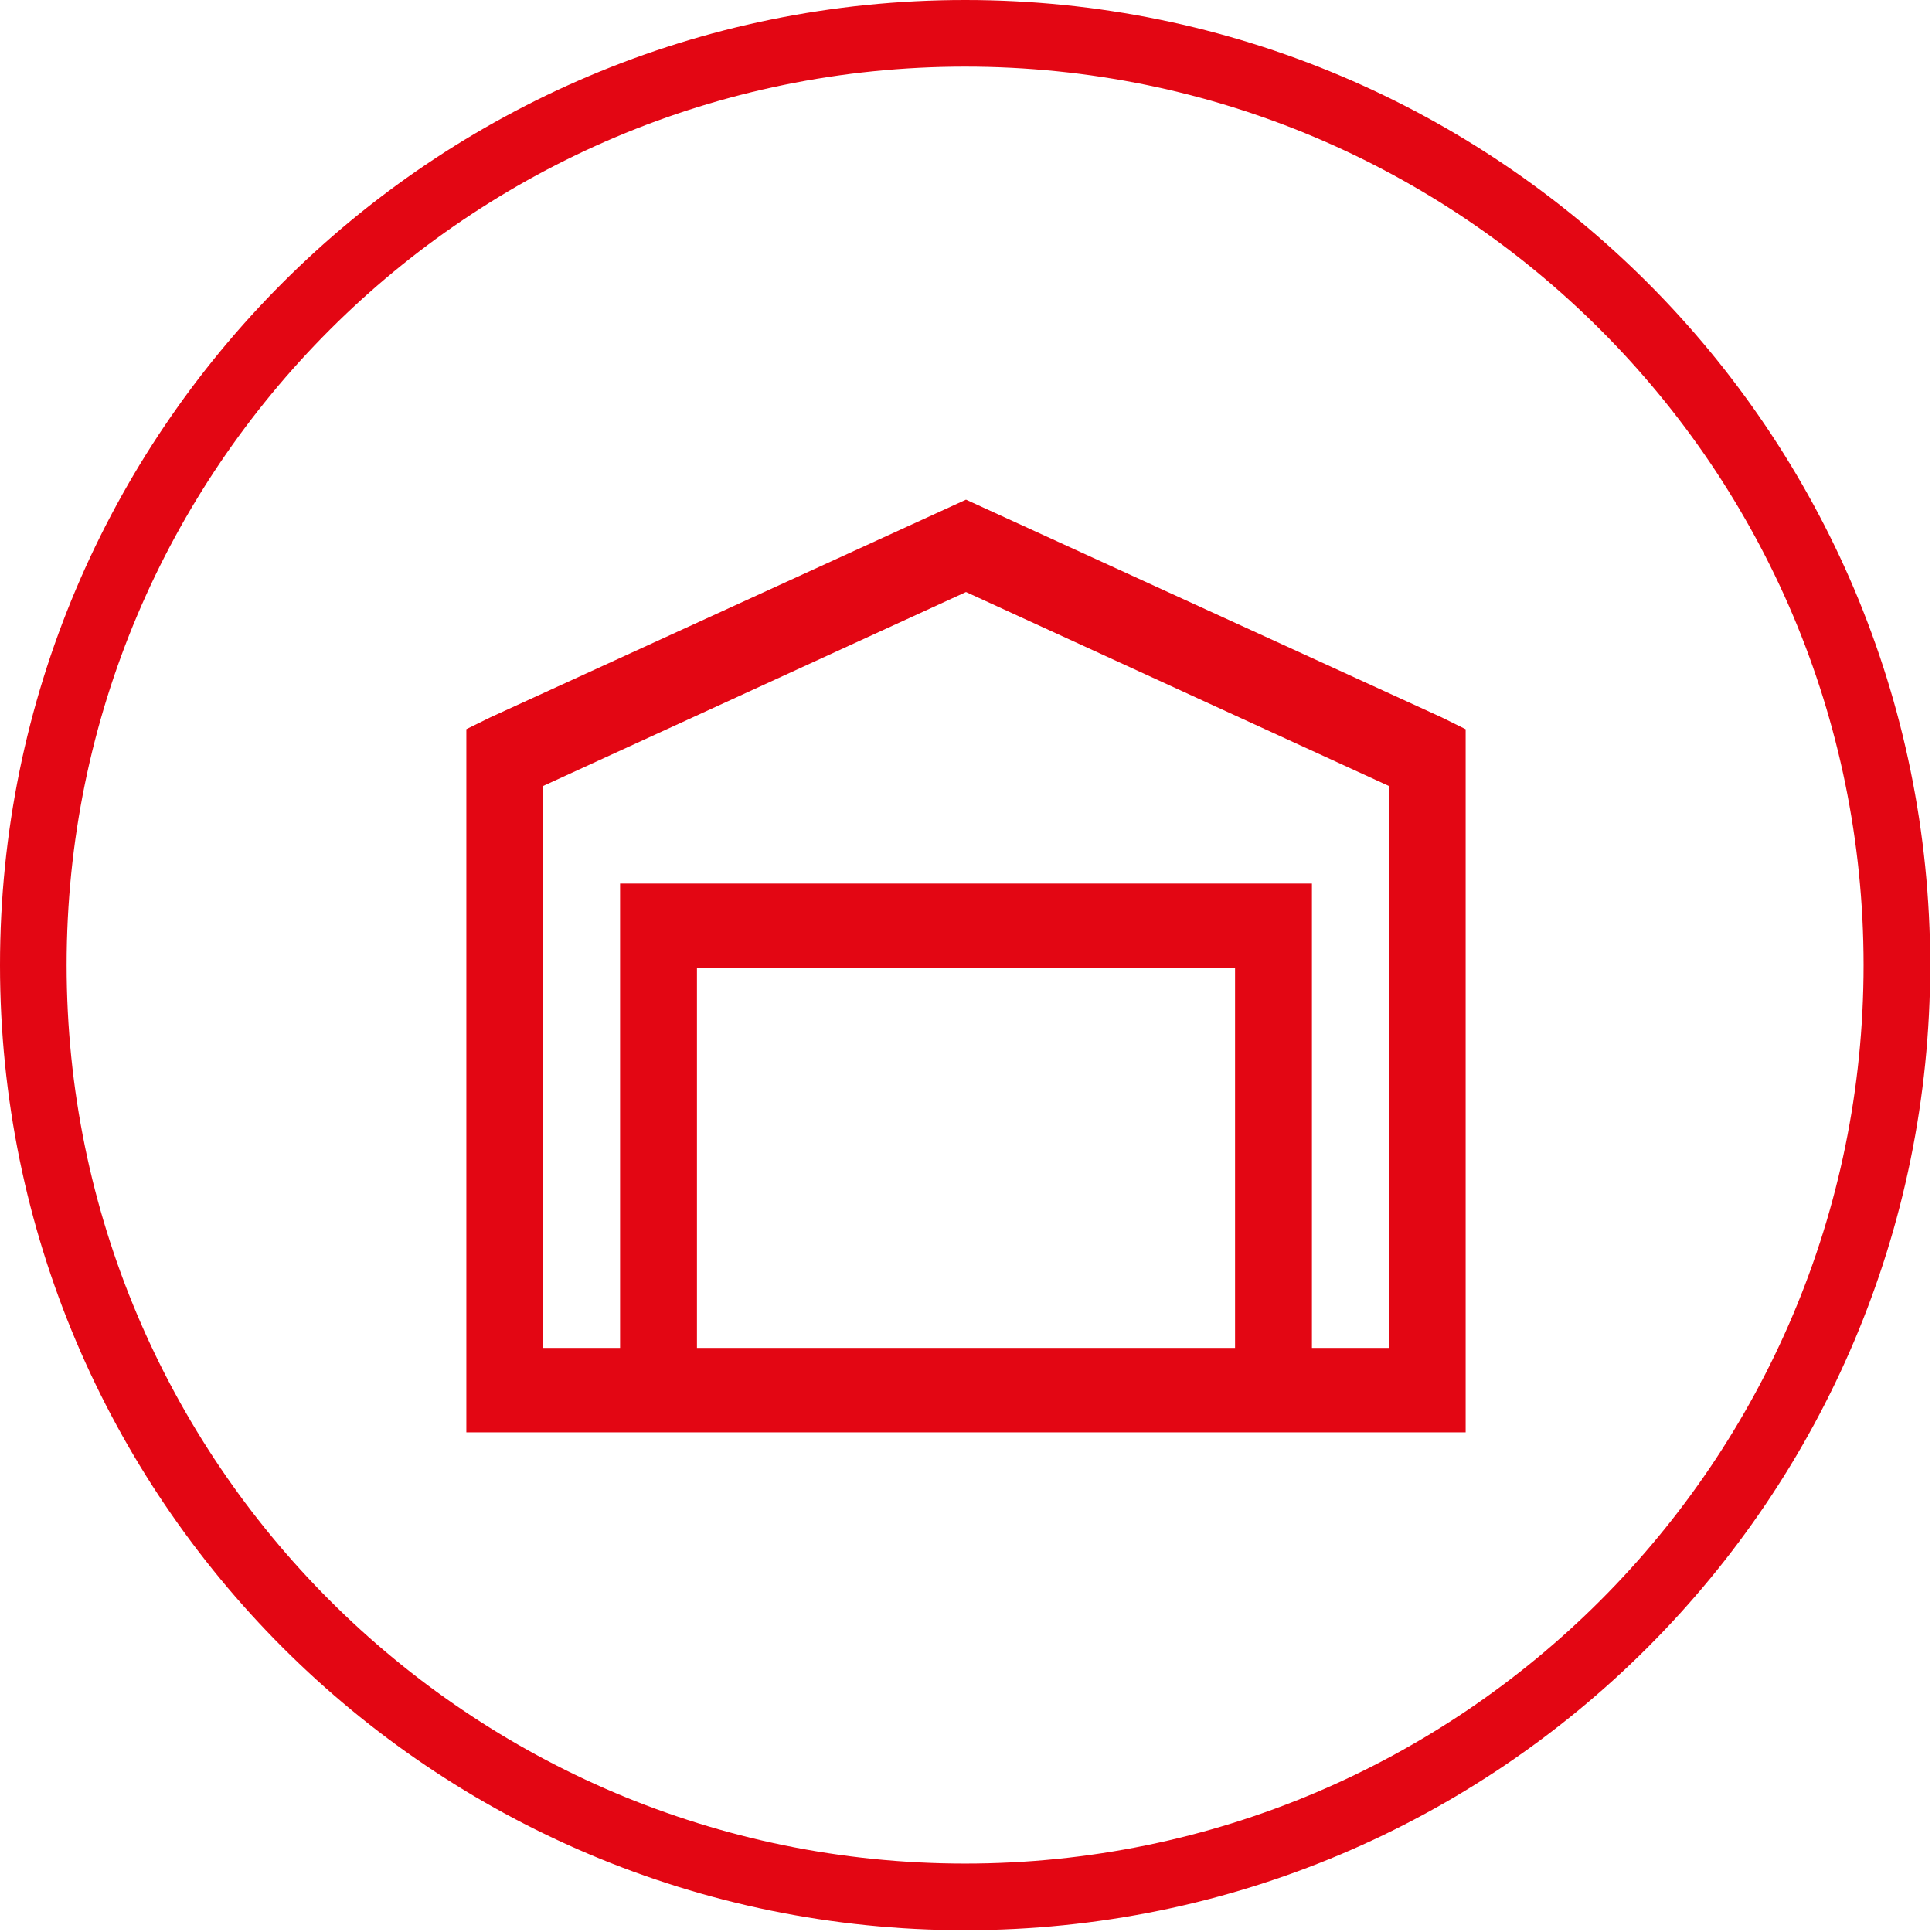
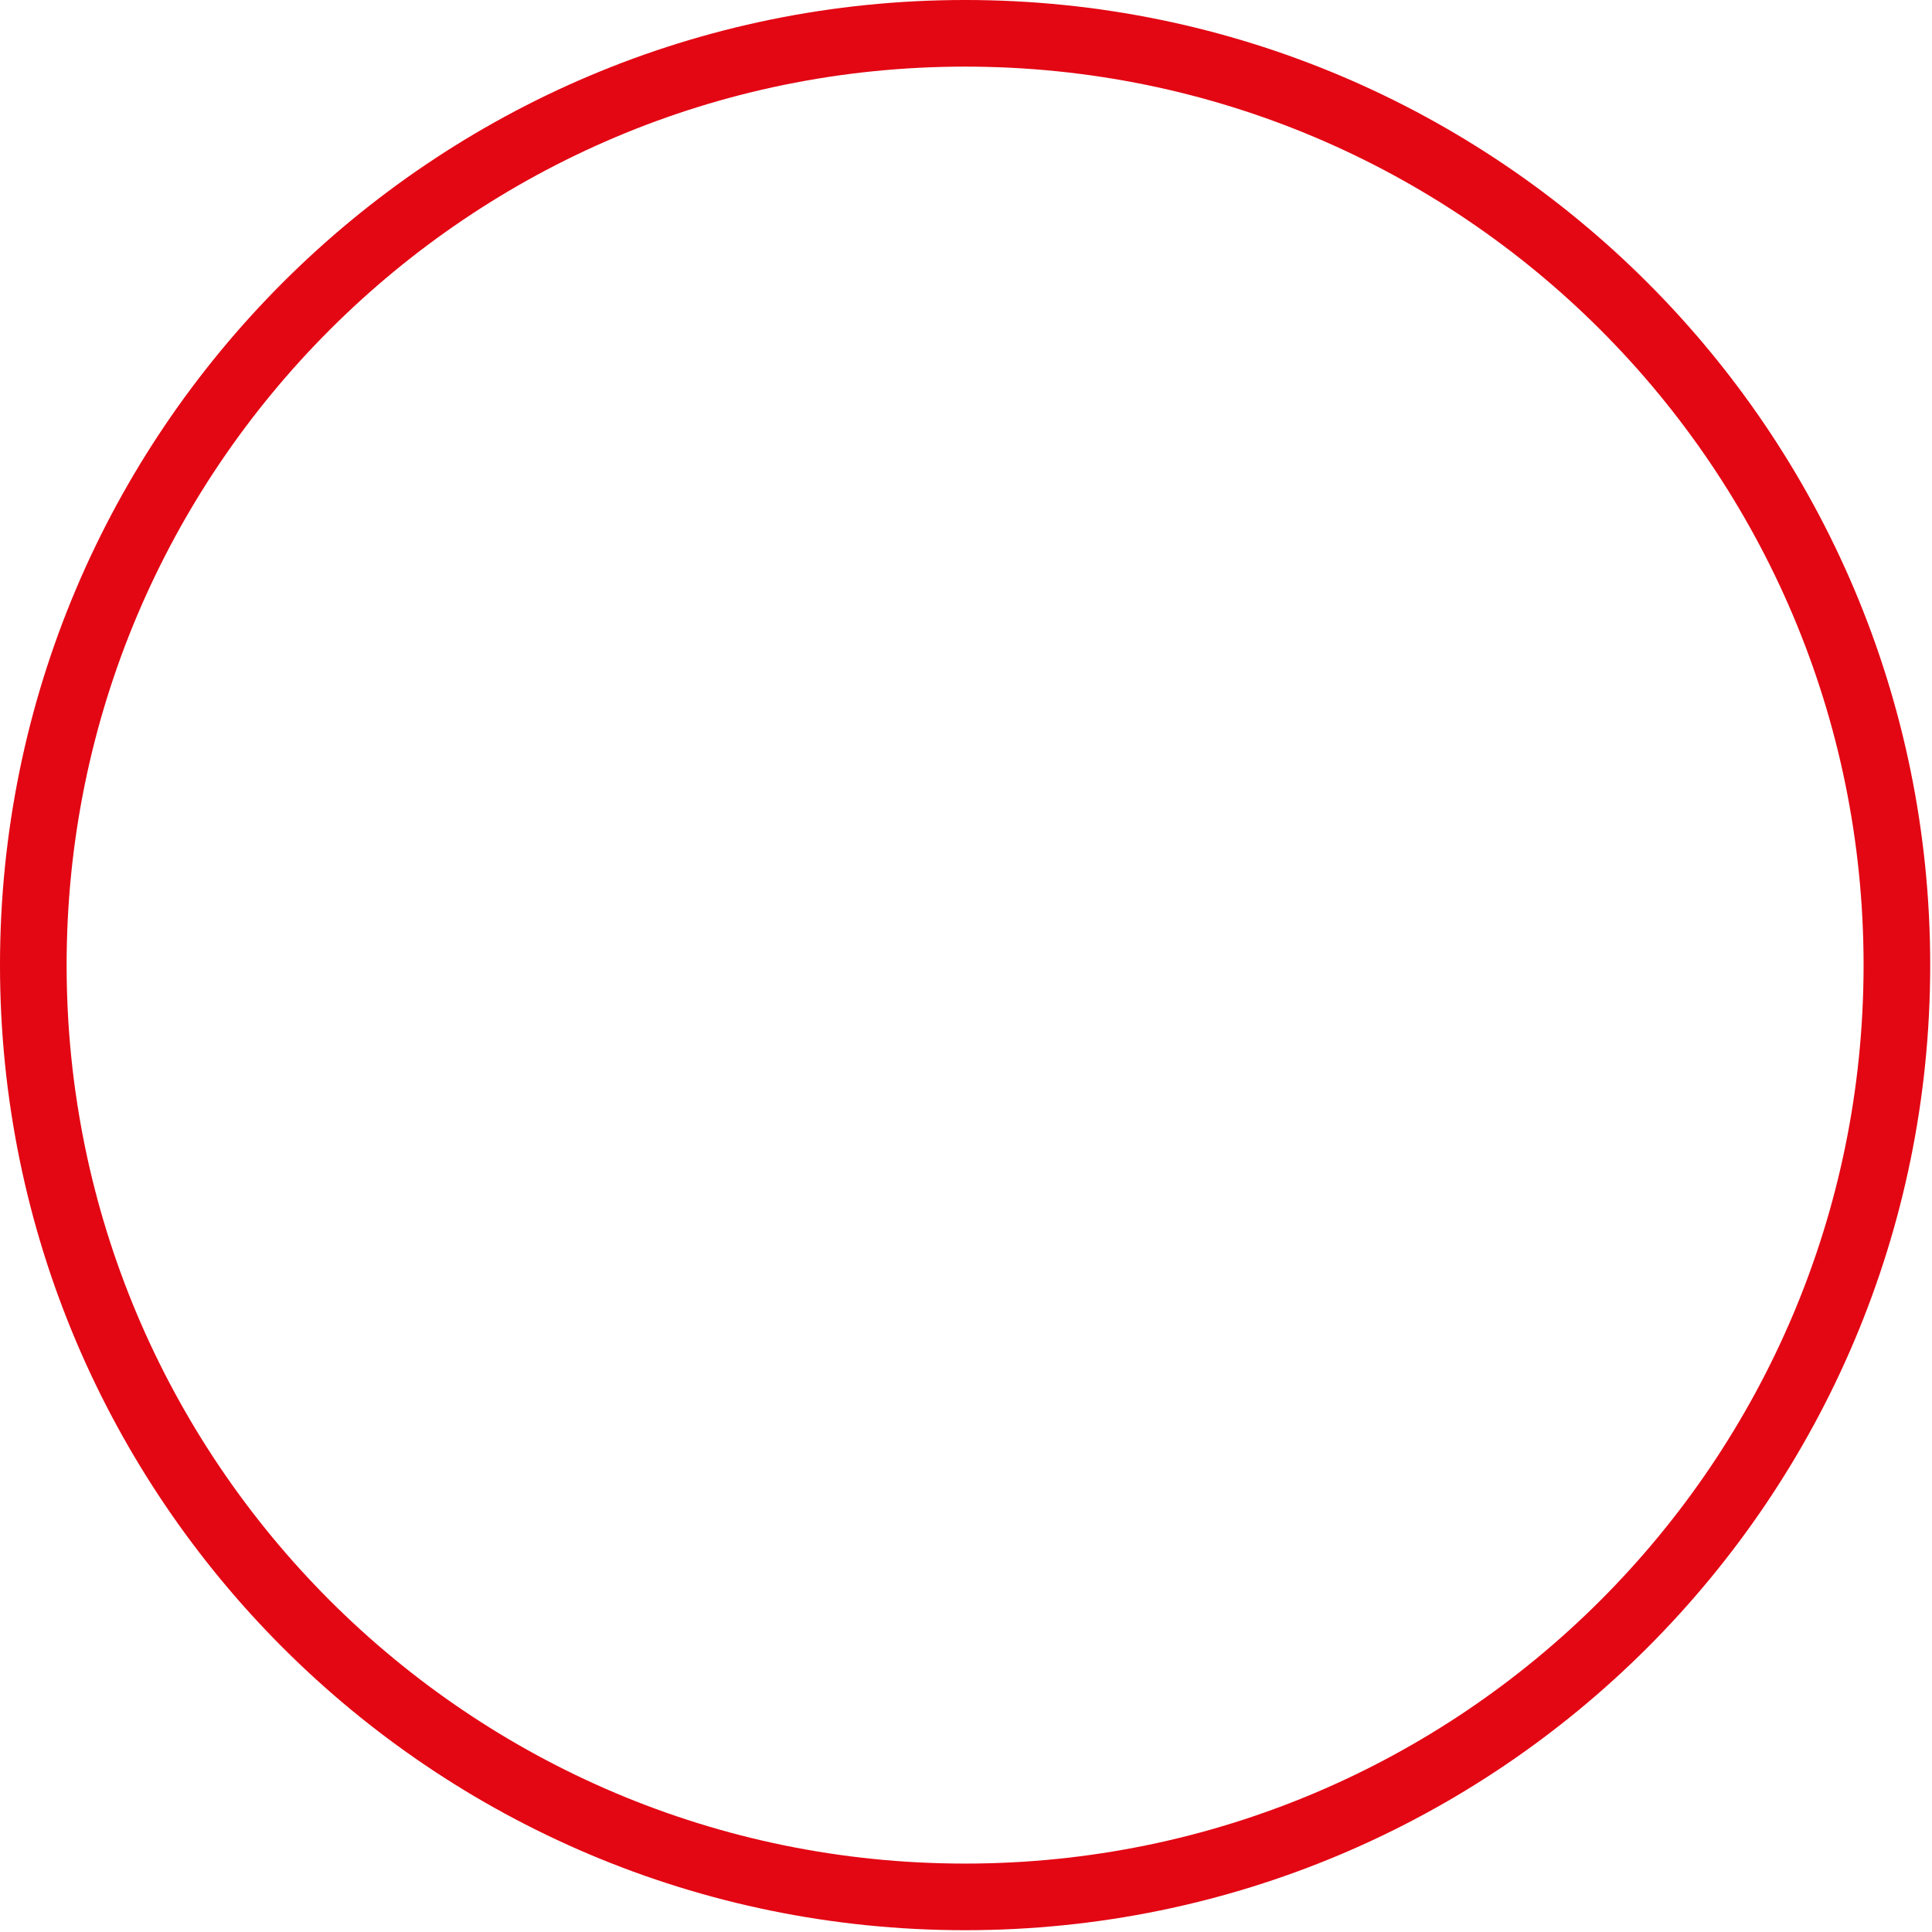
<svg xmlns="http://www.w3.org/2000/svg" width="58" height="58" viewBox="0 0 58 58" fill="none">
  <path fill-rule="evenodd" clip-rule="evenodd" d="M56.946 28.973C56.946 13.524 44.422 1 28.973 1C13.524 1 1 13.524 1 28.973C1 44.422 13.524 56.946 28.973 56.946C44.422 56.946 56.946 44.422 56.946 28.973Z" stroke="#E30613" stroke-width="2" stroke-miterlimit="22.926" stroke-linecap="round" stroke-linejoin="round" />
-   <path d="M29 15L14.721 21.535L14 21.89V43H44V21.892L43.279 21.535L29 15ZM29 17.773L41.692 23.594V40.465H39.385V26.525H18.615V40.465H16.308V23.594L29 17.773ZM20.923 29.06H37.077V40.465H20.923V29.06Z" fill="#E30613" />
</svg>